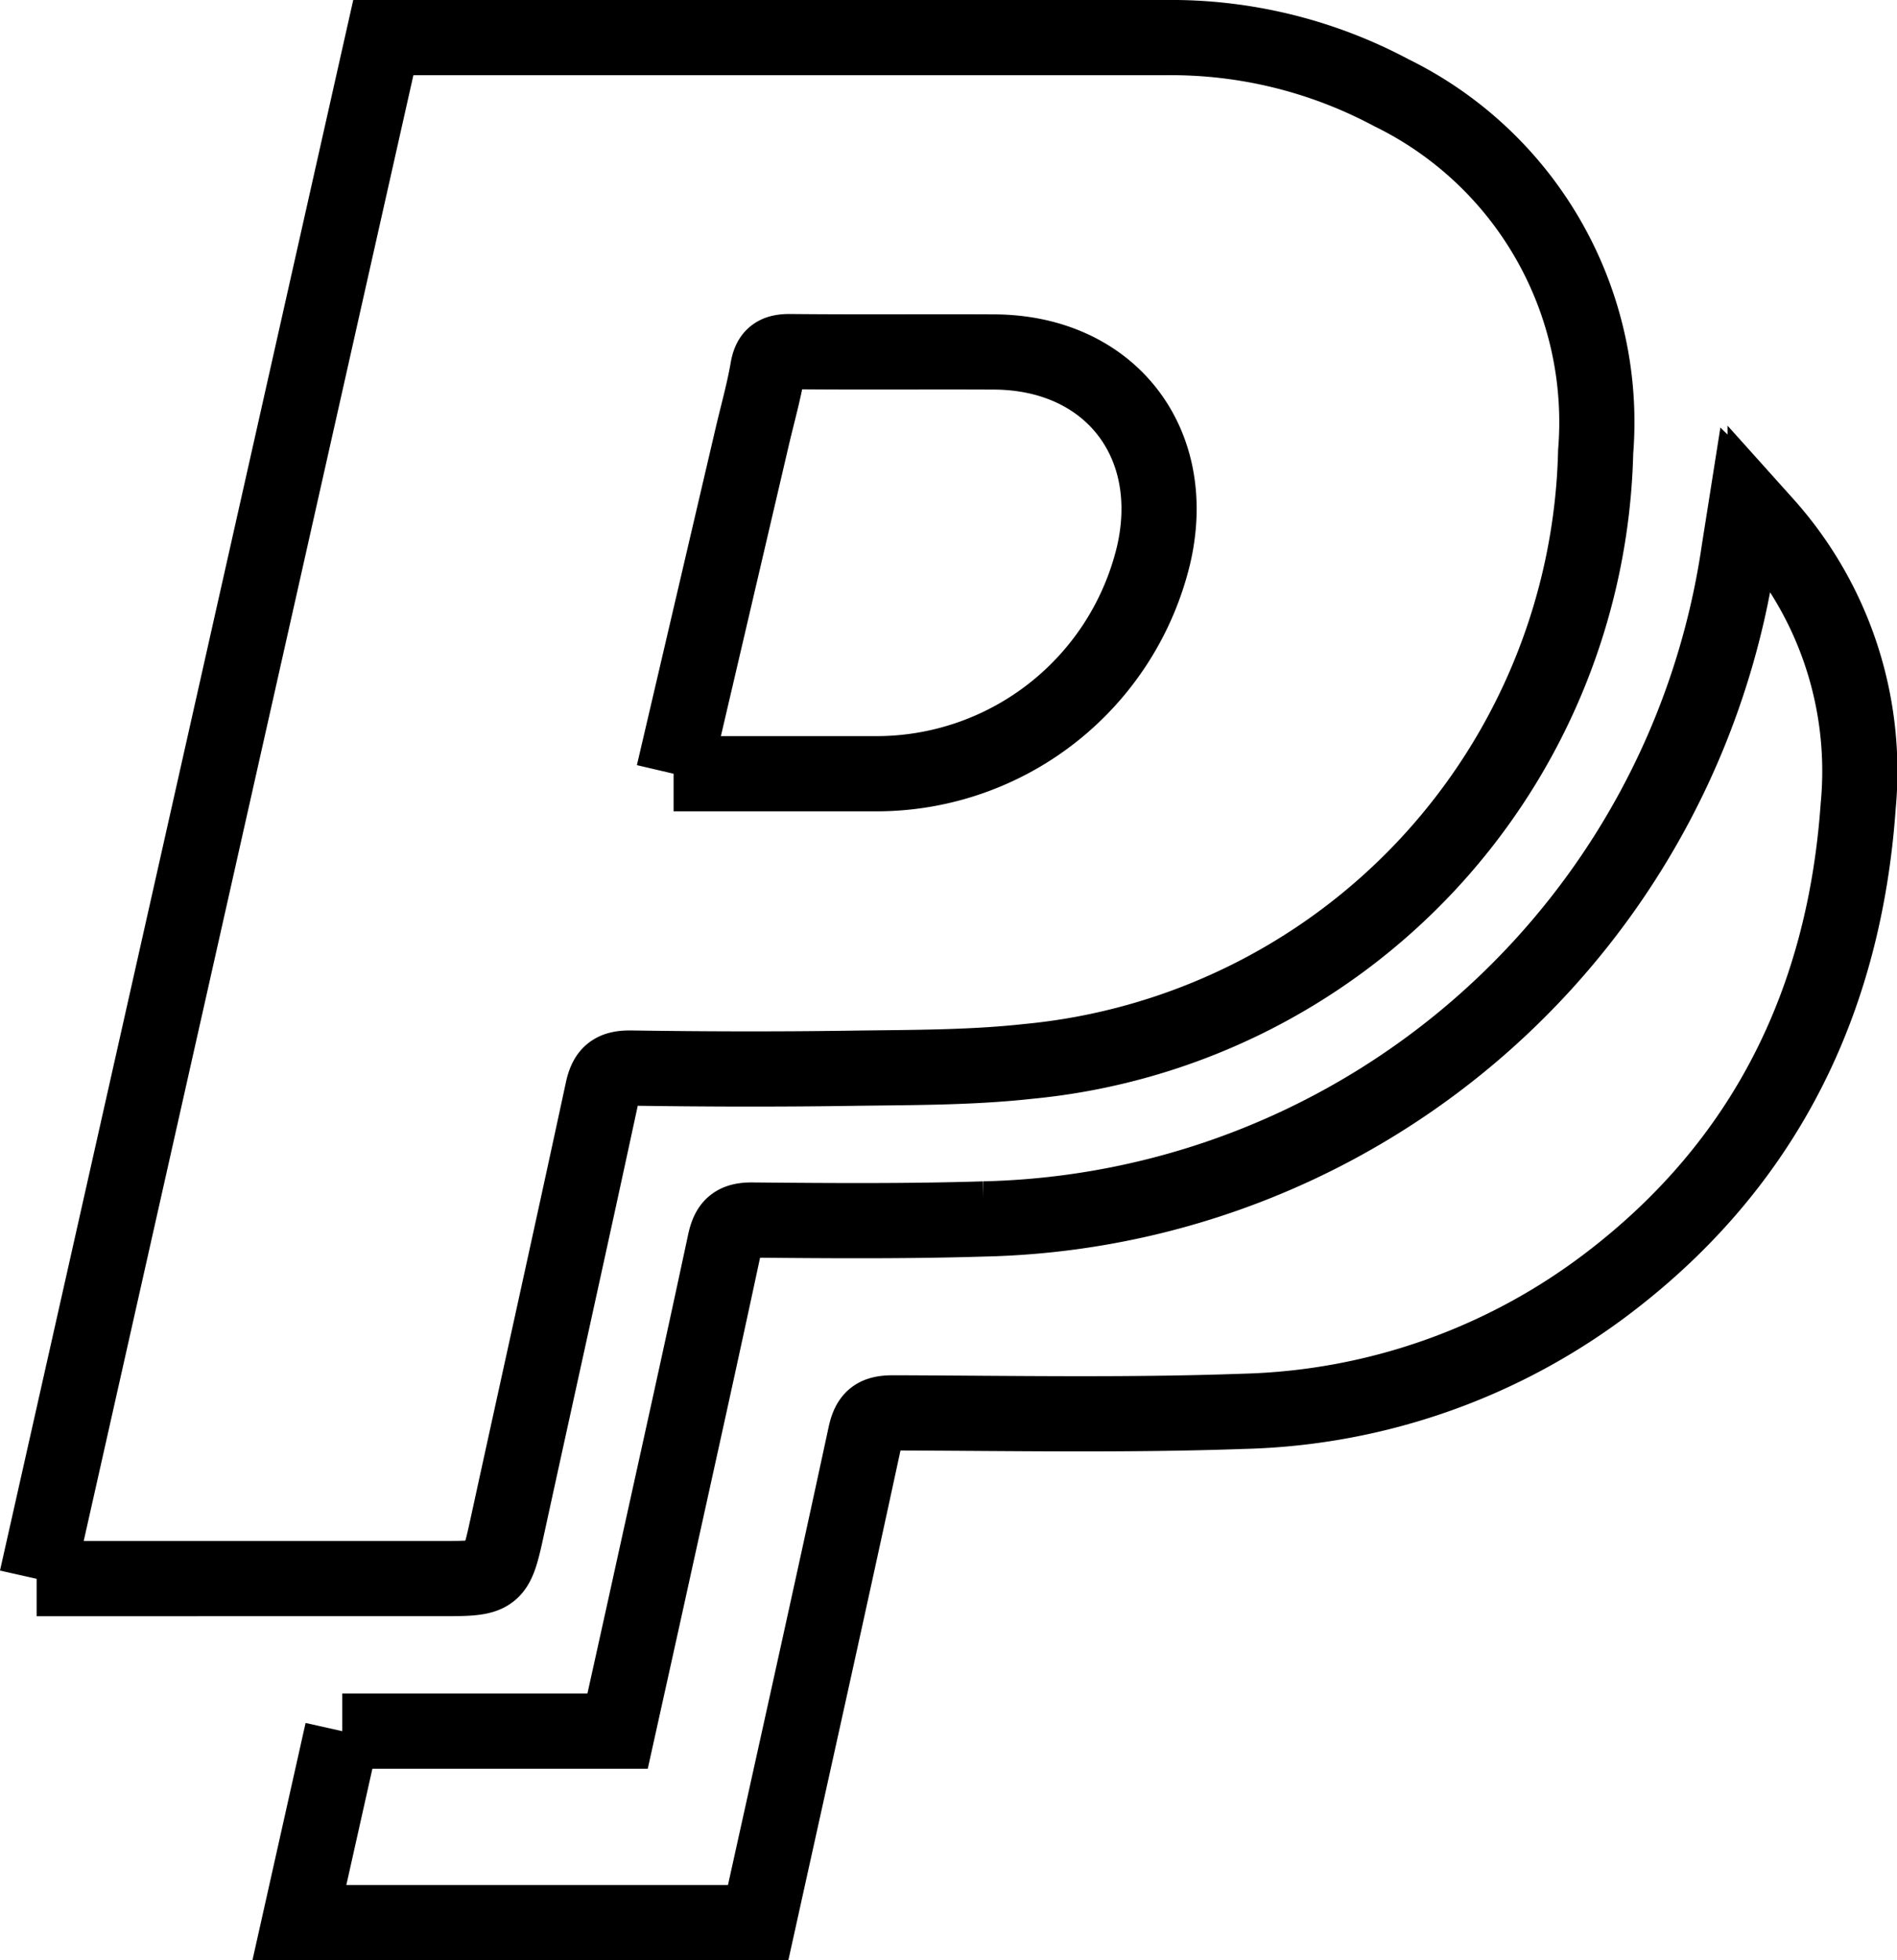
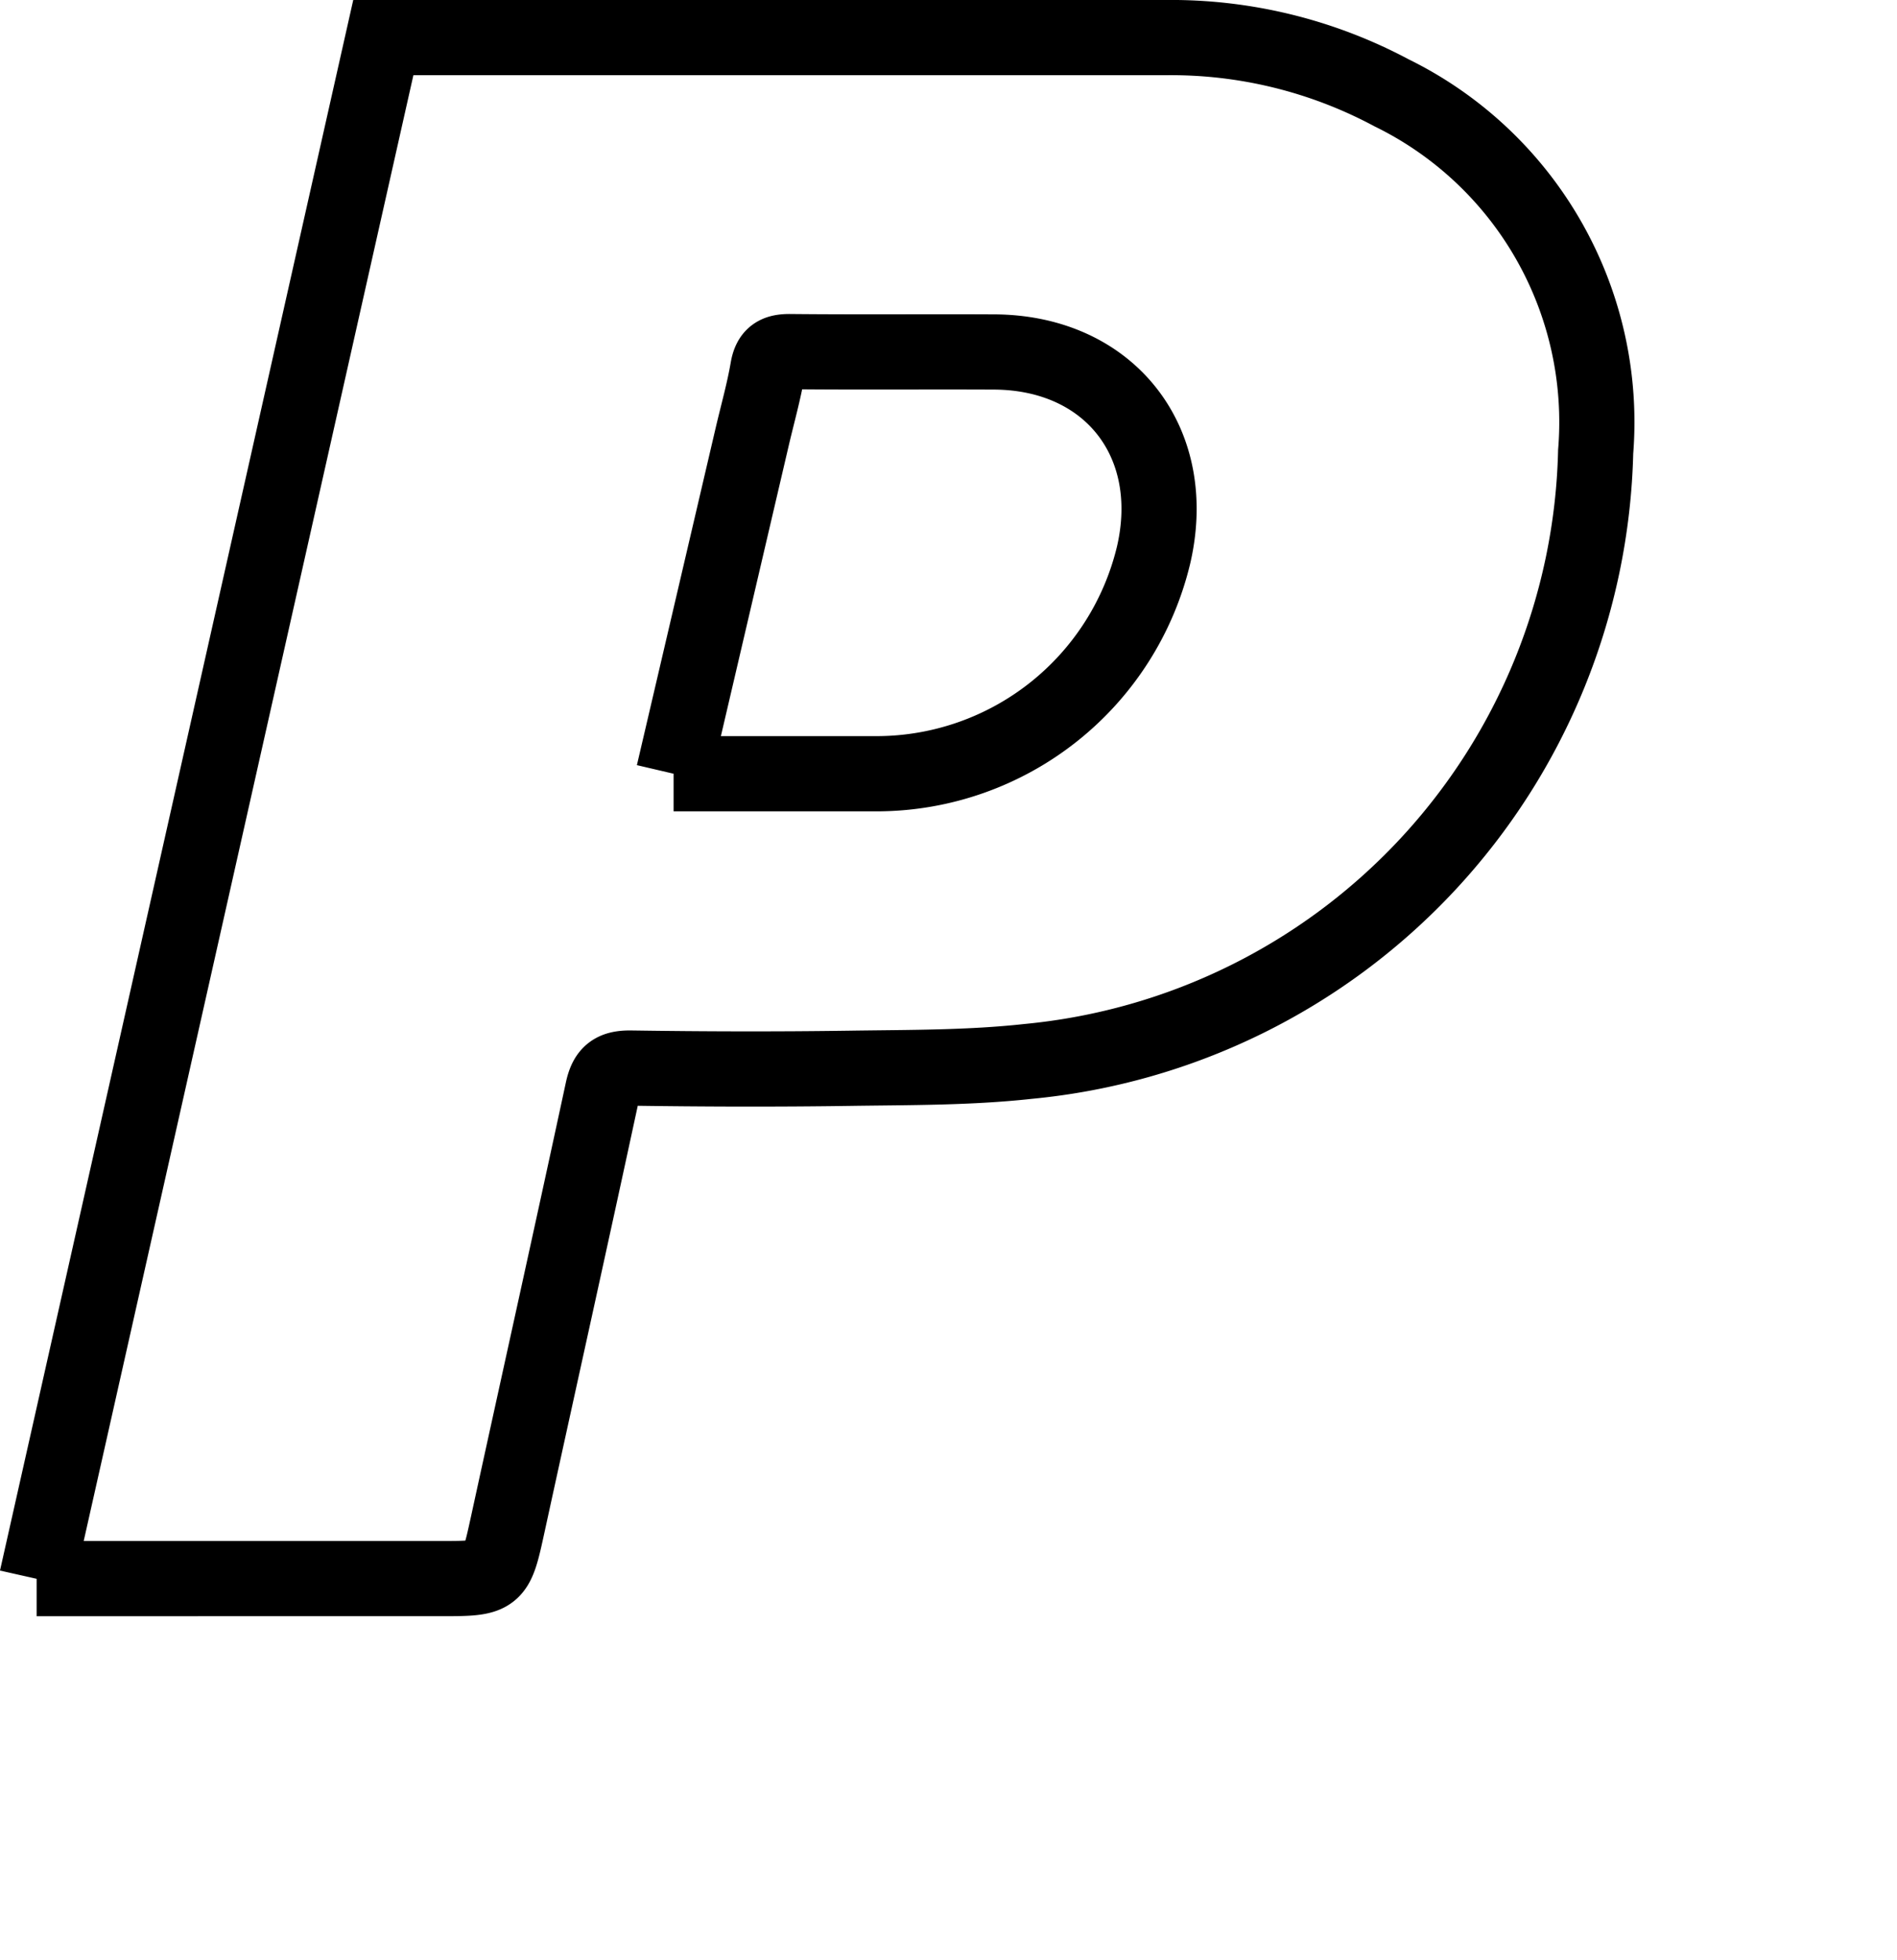
<svg xmlns="http://www.w3.org/2000/svg" width="75.694" height="78.185" viewBox="0 0 75.694 78.185">
  <g id="Group_2458" data-name="Group 2458" transform="translate(-566.49 -2672.5)">
    <path id="Path_1144" data-name="Path 1144" d="M0,61.473,13.832,0h.831Q29.843,0,45.024,0a18.663,18.663,0,0,1,9.034,2.2,14.628,14.628,0,0,1,8.149,14.317,25.022,25.022,0,0,1-22.656,24.32c-2.336.256-4.706.237-7.061.272-2.925.043-5.852.035-8.777-.008-.7-.01-.98.2-1.128.879-1.242,5.769-2.524,11.529-3.782,17.295-.477,2.186-.463,2.189-2.723,2.189H0M25.414,29.361c2.8,0,5.486,0,8.168,0a11.374,11.374,0,0,0,10.98-8.7c1.06-4.509-1.743-8.1-6.355-8.122-2.714-.013-5.428.012-8.143-.015-.545-.005-.8.142-.893.7-.152.879-.394,1.742-.6,2.612l-3.16,13.524" transform="translate(567.953 2674)" fill="none" stroke="#000" stroke-width="3" />
-     <path id="Path_1145" data-name="Path 1145" d="M60.234,153.015H71.22c.457-2.061.908-4.089,1.354-6.118.981-4.454,1.973-8.906,2.926-13.367.143-.672.392-.91,1.109-.9,3.075.028,6.153.051,9.226-.044a31.153,31.153,0,0,0,30.126-26.62c.086-.553.175-1.105.292-1.846.322.314.555.514.756.74a14.764,14.764,0,0,1,3.714,11.25c-.543,7.733-3.673,14.206-9.909,18.982a25.045,25.045,0,0,1-14.62,5.167c-4.653.167-9.315.076-13.973.062-.69,0-.962.175-1.115.886-1.394,6.469-2.836,12.928-4.277,19.447H58.523l1.711-7.637" transform="translate(519.913 2588.533)" fill="none" stroke="#000" stroke-width="3" />
  </g>
</svg>